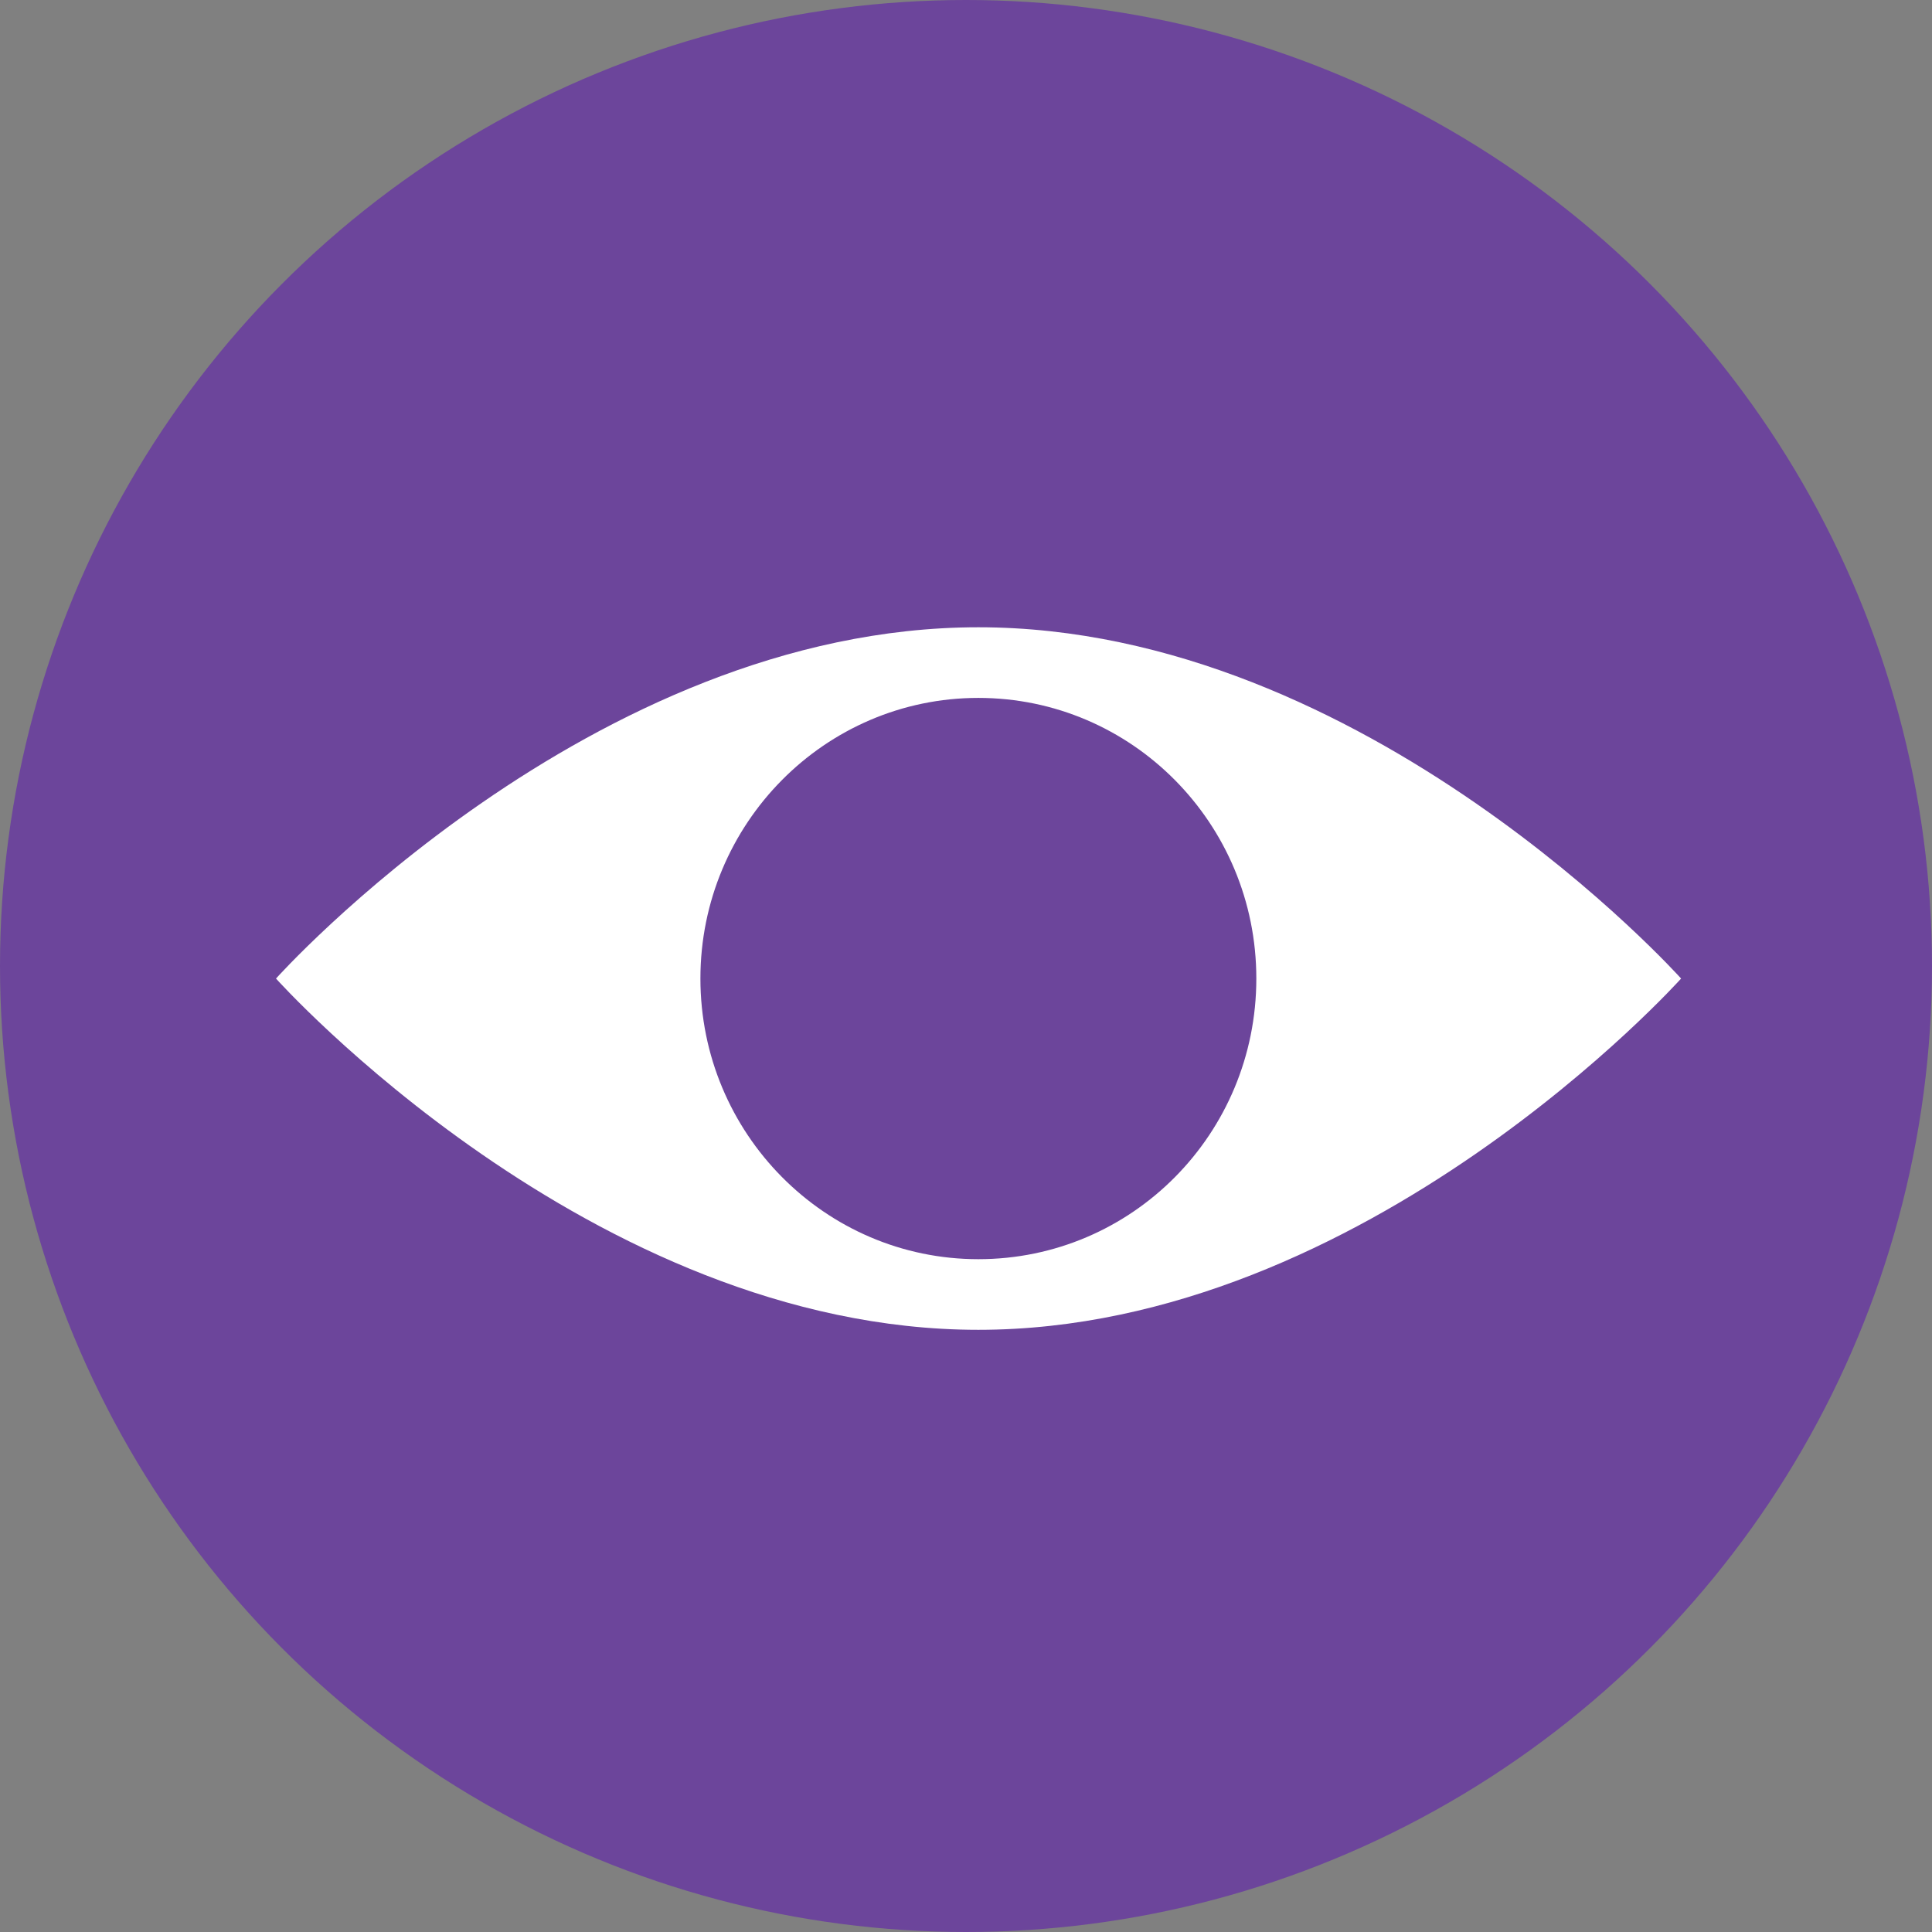
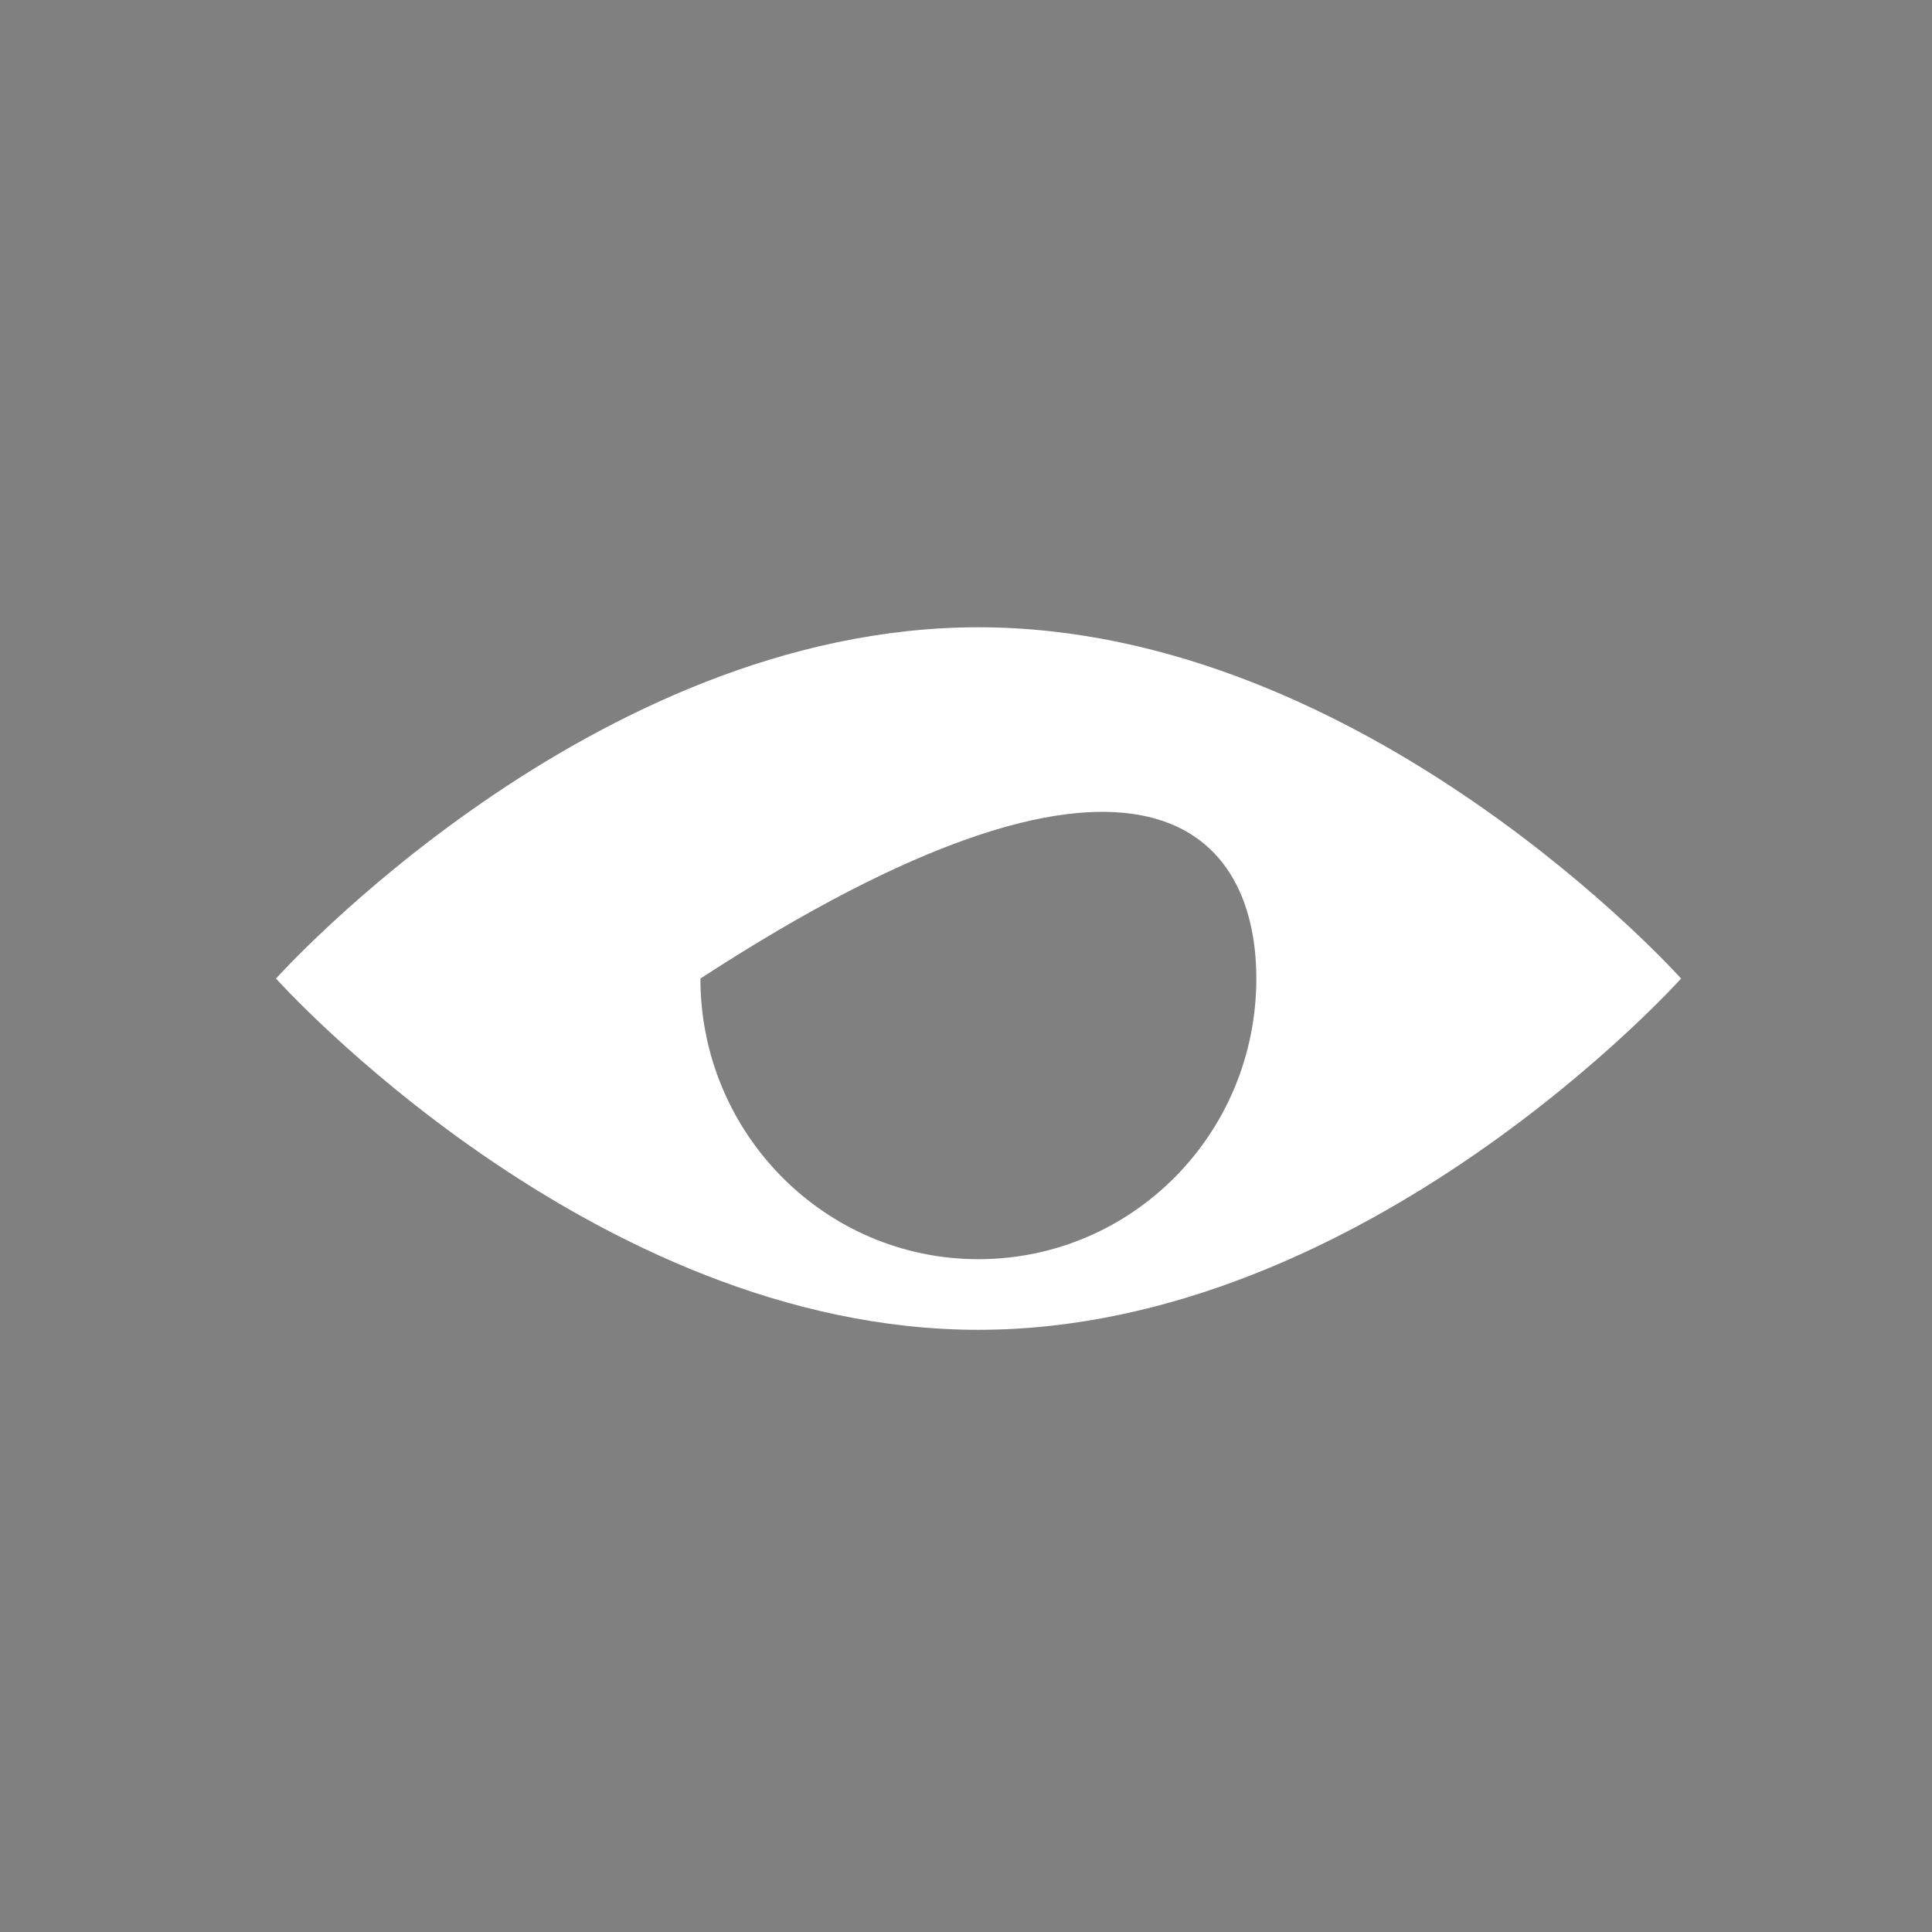
<svg xmlns="http://www.w3.org/2000/svg" width="77" height="77" viewBox="0 0 77 77" fill="none">
  <rect x="0" y="0" width="77" height="77" fill="#808080" stroke="none" />
-   <circle cx="38.5" cy="38.5" r="38.5" fill="#6C459B" />
-   <path d="M38.992 25C23.534 25 11 39 11 39C11 39 23.534 53 38.992 53C54.451 53 67 39 67 39C67 39 54.466 25 38.992 25ZM38.992 50.185C32.88 50.185 27.915 45.172 27.915 39C27.915 32.828 32.88 27.815 38.992 27.815C45.105 27.815 50.071 32.813 50.071 39C50.071 45.187 45.12 50.185 38.992 50.185Z" fill="white" />
+   <path d="M38.992 25C23.534 25 11 39 11 39C11 39 23.534 53 38.992 53C54.451 53 67 39 67 39C67 39 54.466 25 38.992 25ZM38.992 50.185C32.88 50.185 27.915 45.172 27.915 39C45.105 27.815 50.071 32.813 50.071 39C50.071 45.187 45.12 50.185 38.992 50.185Z" fill="white" />
</svg>